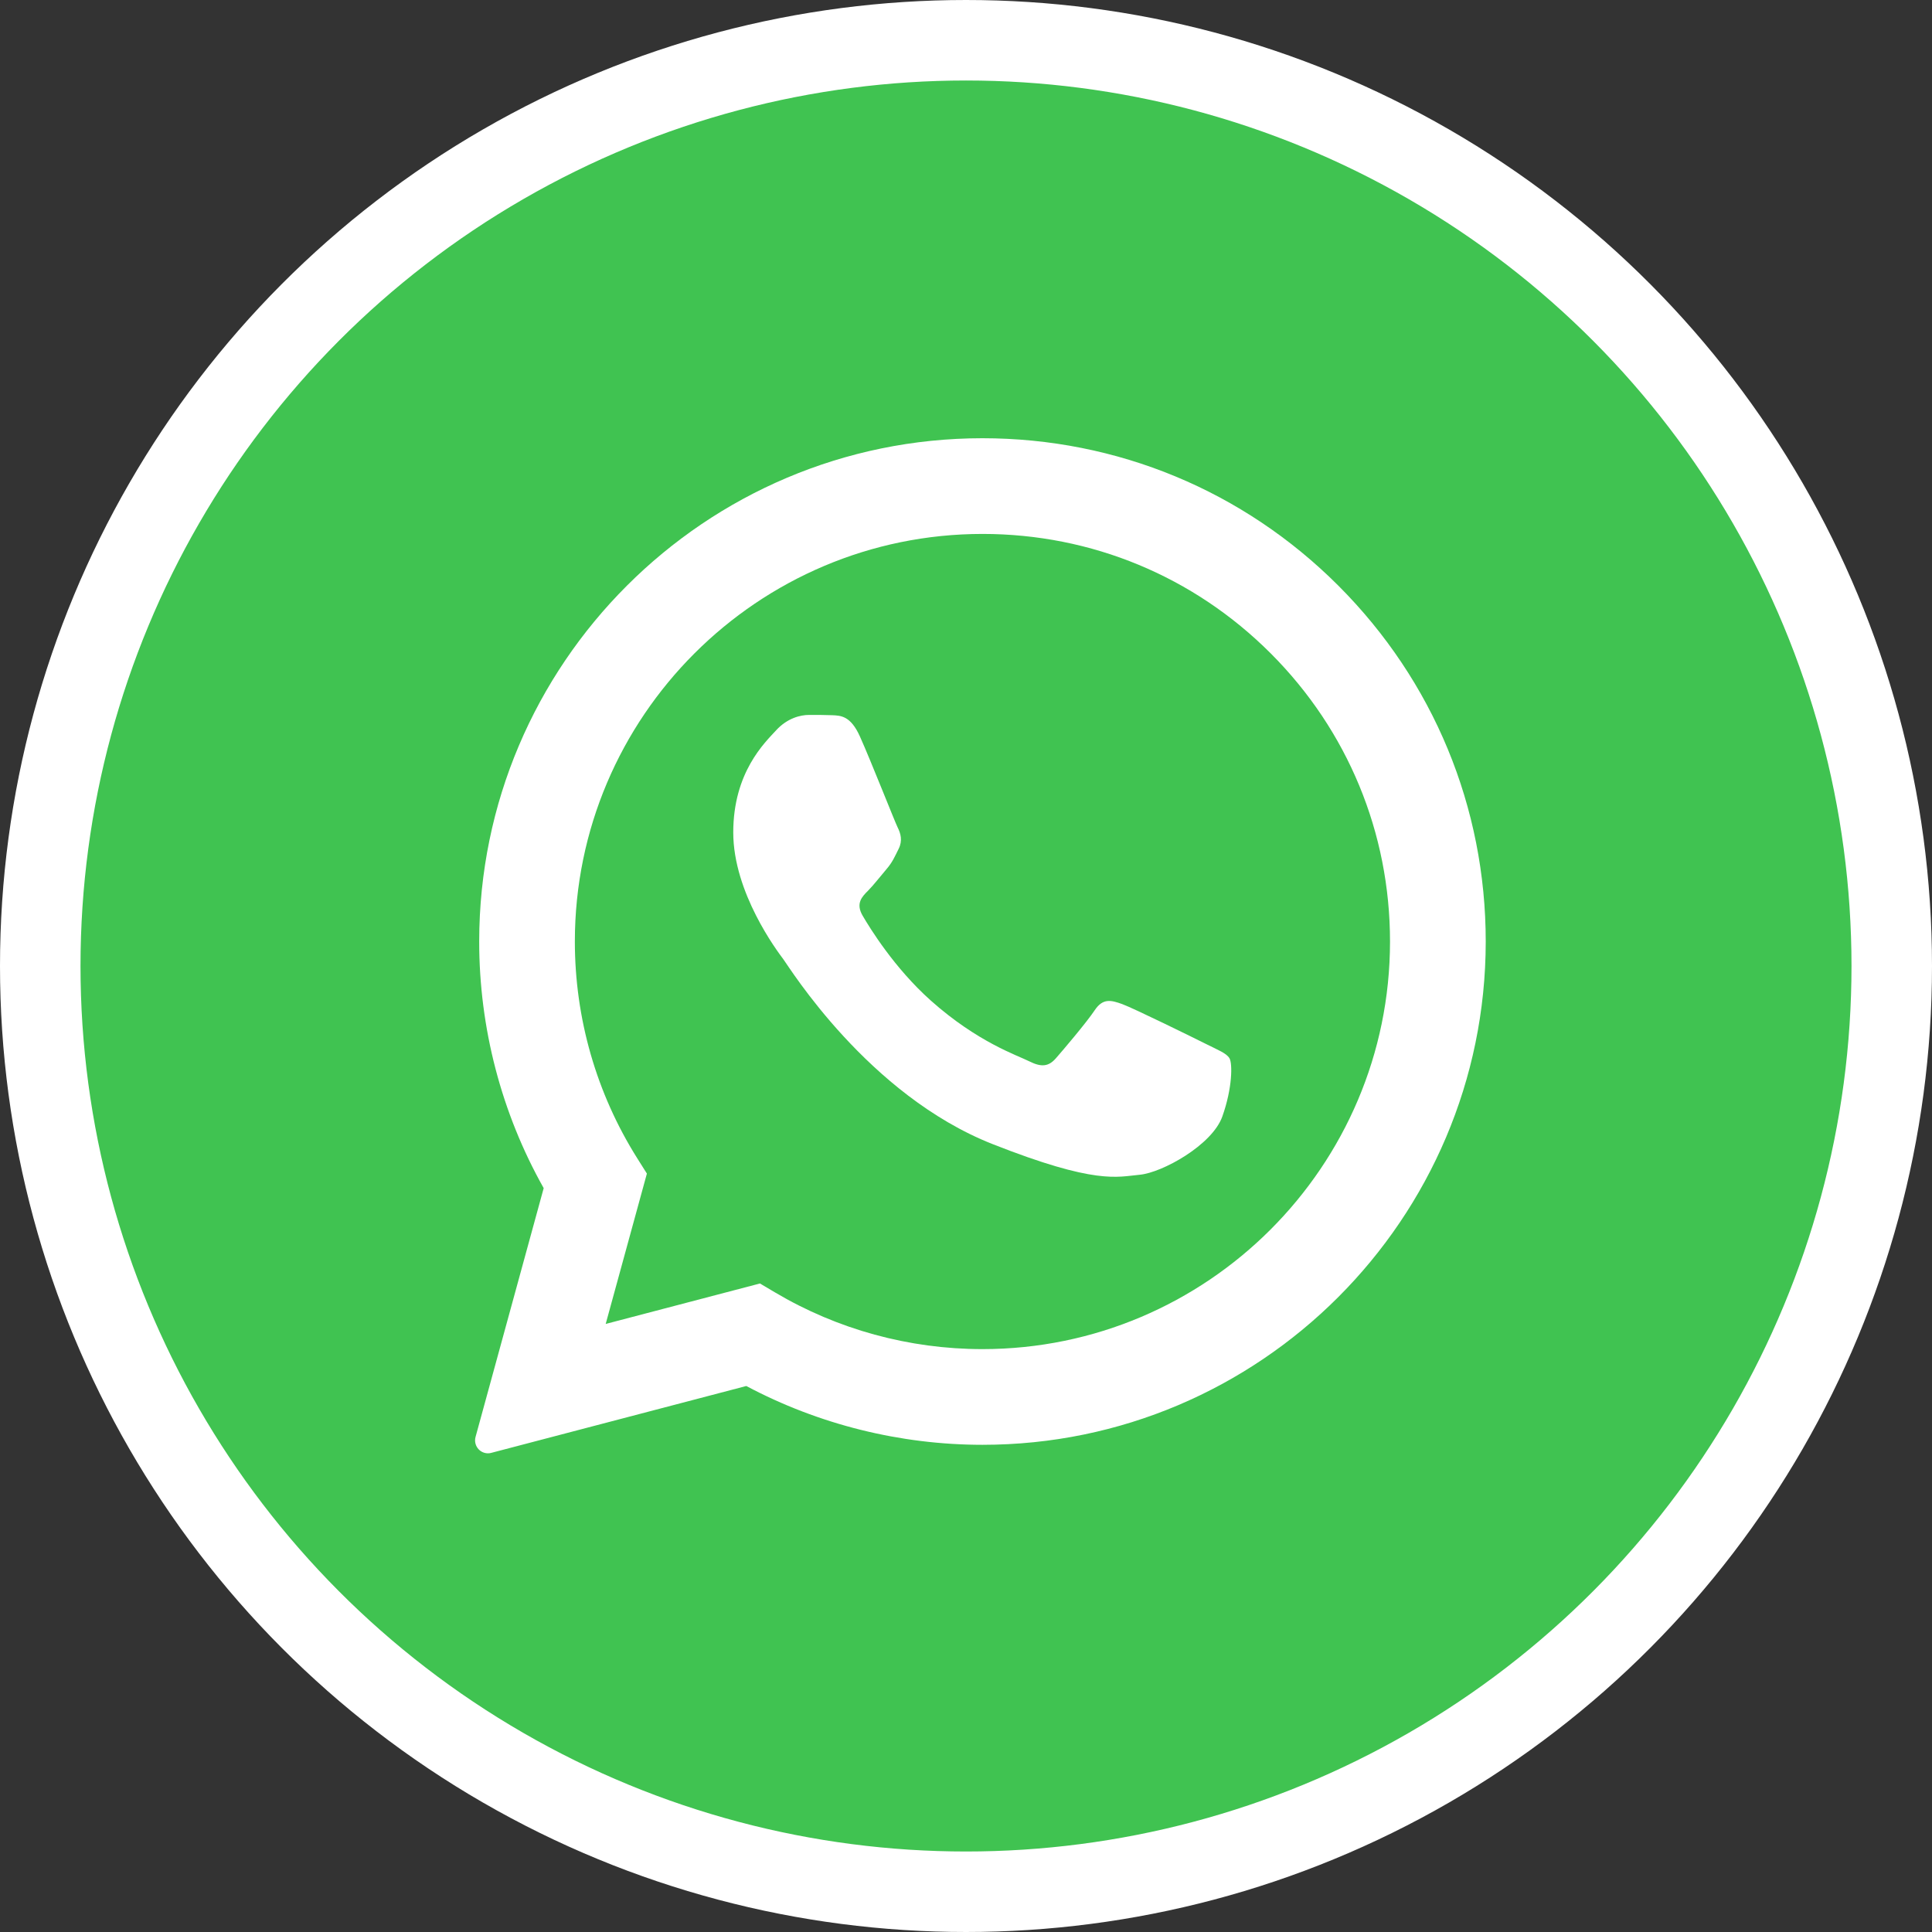
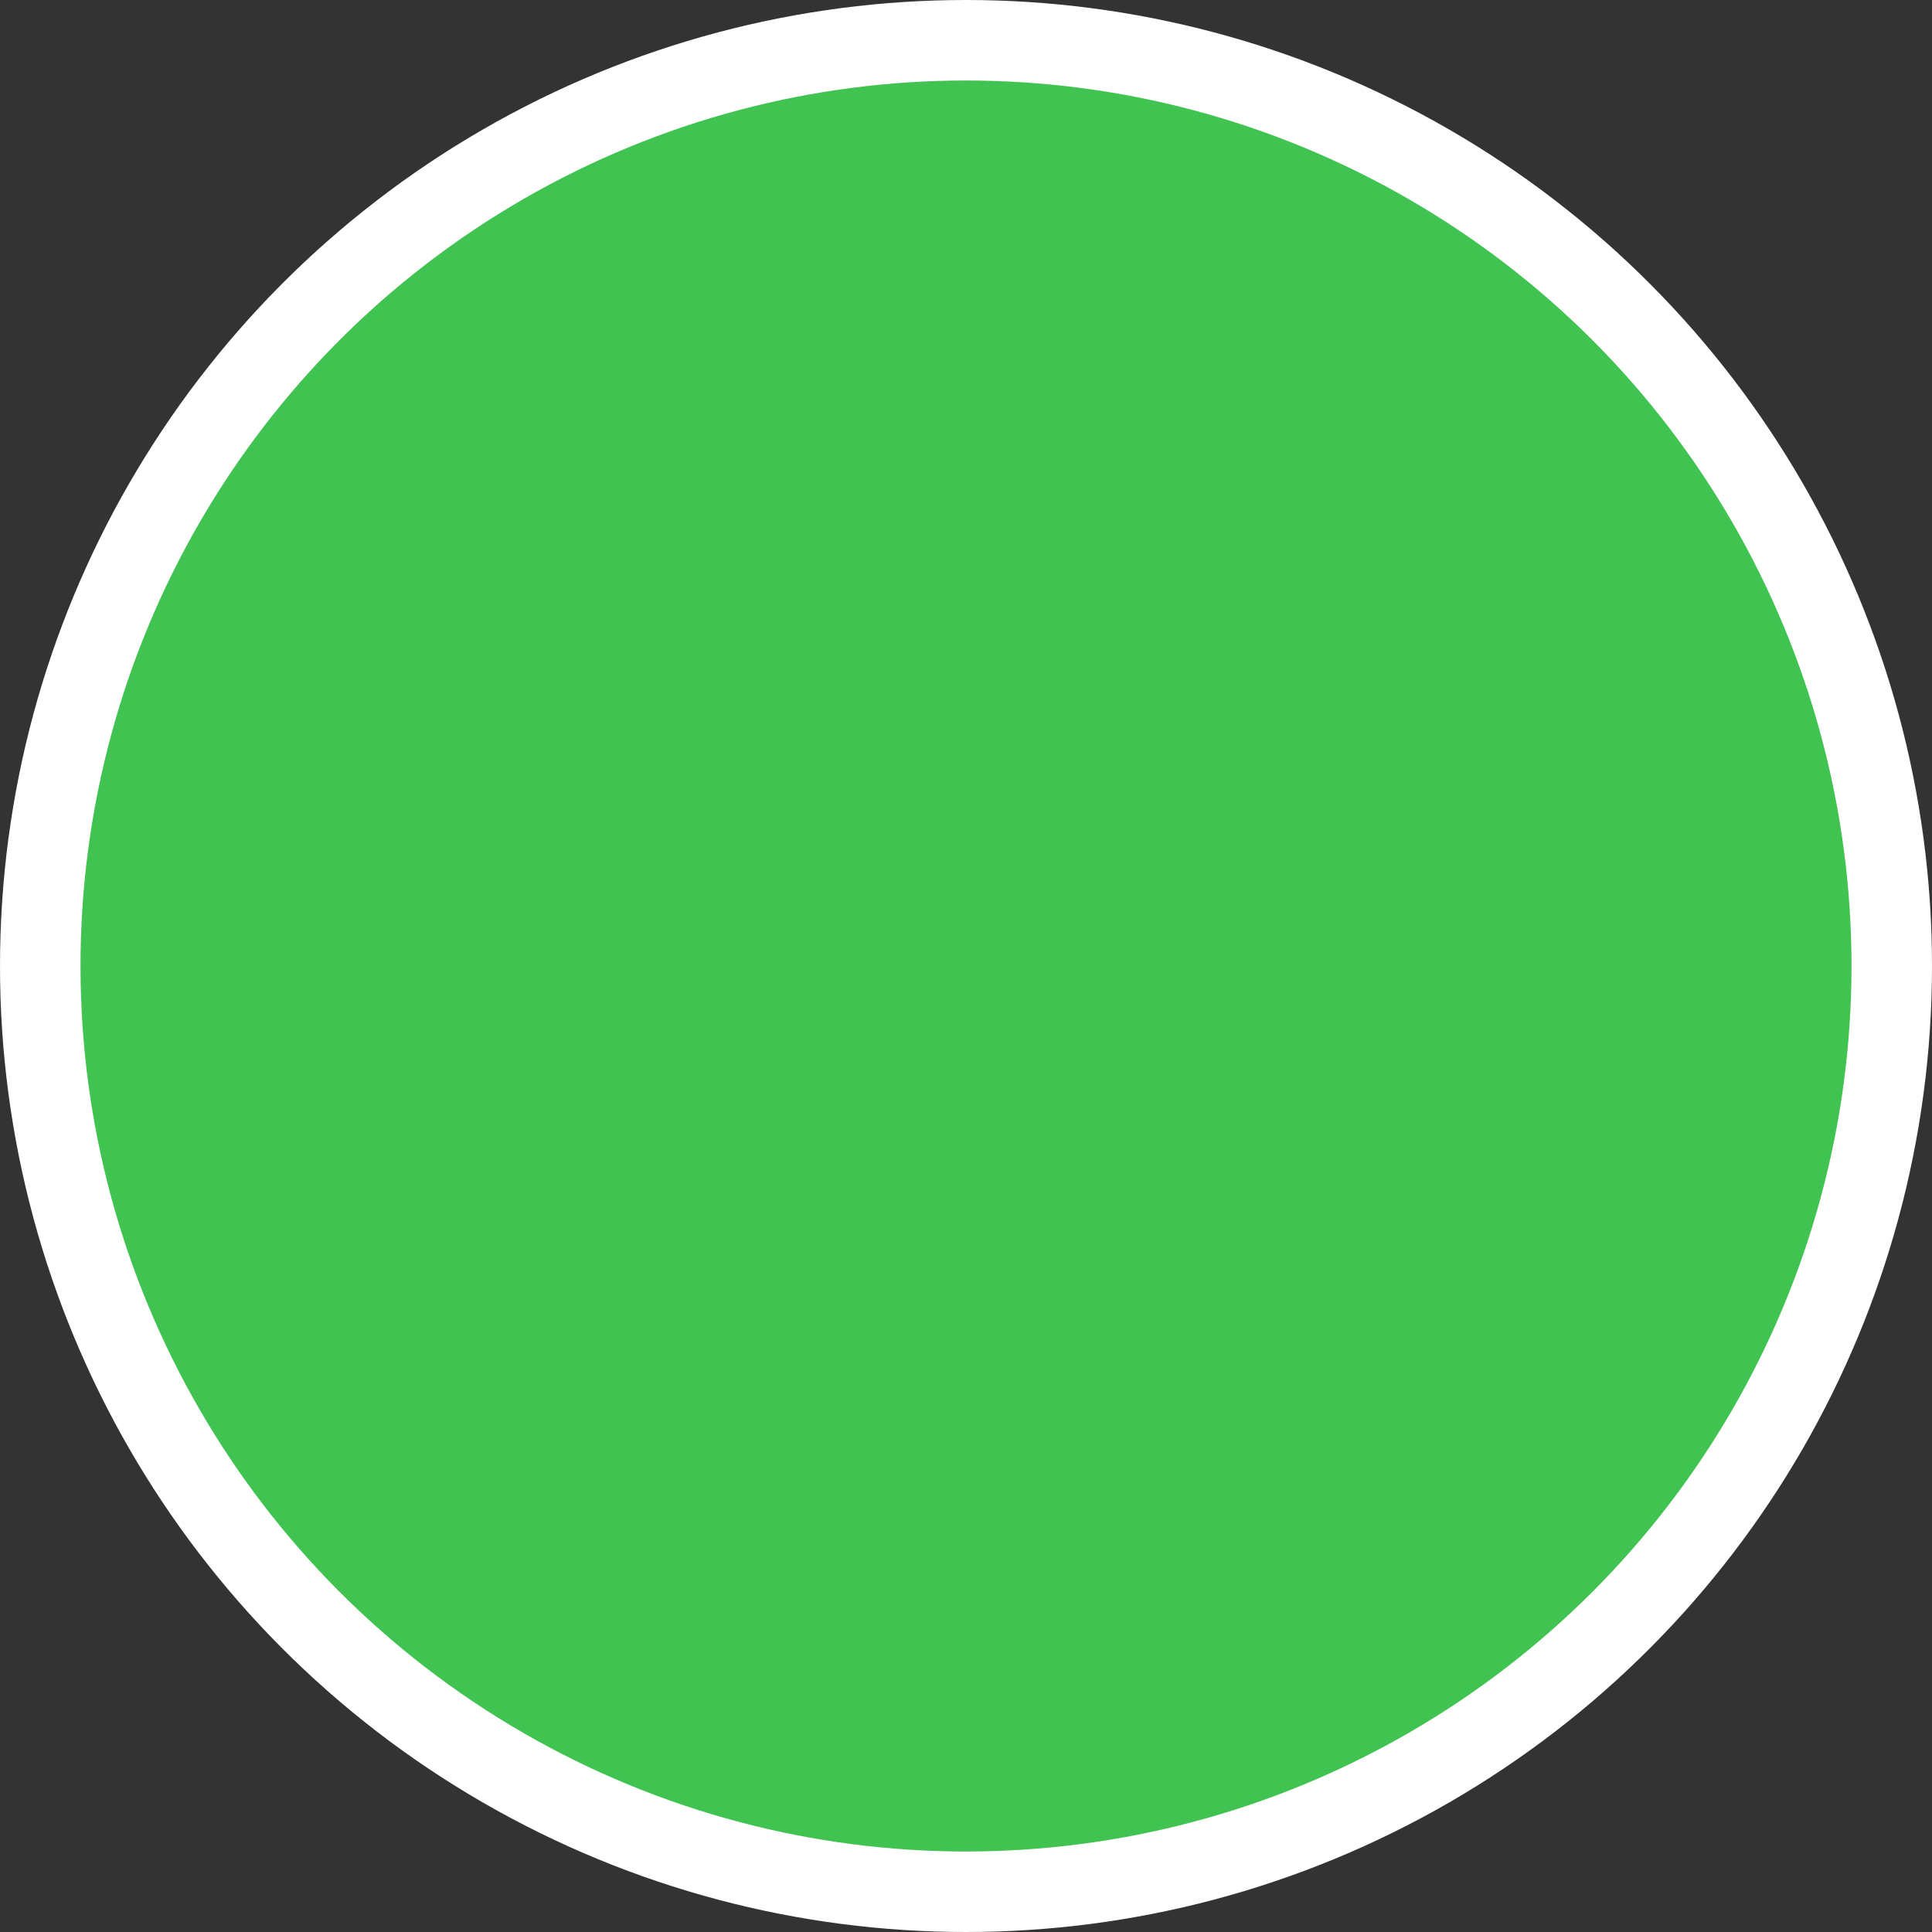
<svg xmlns="http://www.w3.org/2000/svg" width="240" height="240" viewBox="0 0 240 240" fill="none">
  <rect x="0" y="0" width="240" height="240" fill="#333333" stroke="none" />
  <circle cx="120" cy="120" r="115" fill="#40C351" stroke="white" stroke-width="10" />
-   <path d="M60.618 178.931L69.261 147.377C63.929 138.143 61.125 127.665 61.128 116.933C61.144 83.358 88.466 56.042 122.045 56.042C138.34 56.048 153.631 62.391 165.133 73.9C176.631 85.411 182.965 100.708 182.958 116.981C182.945 150.556 155.617 177.875 122.045 177.875H122.019C111.826 177.872 101.807 175.315 92.91 170.461L60.618 178.931Z" fill="white" />
-   <path d="M60.618 180.535C60.195 180.535 59.784 180.368 59.479 180.06C59.078 179.652 58.921 179.059 59.072 178.51L67.539 147.595C62.29 138.271 59.521 127.684 59.528 116.936C59.54 82.472 87.584 54.438 122.045 54.438C138.761 54.444 154.465 60.954 166.269 72.767C178.072 84.583 184.569 100.285 184.563 116.981C184.55 151.441 156.503 179.479 122.045 179.479C111.814 179.476 101.691 176.951 92.708 172.174L61.026 180.48C60.891 180.519 60.756 180.535 60.618 180.535Z" fill="white" />
-   <path d="M157.856 81.169C148.296 71.602 135.587 66.33 122.061 66.327C94.136 66.327 71.424 89.029 71.411 116.935C71.408 126.499 74.084 135.81 79.153 143.873L80.359 145.788L75.242 164.464L94.405 159.439L96.257 160.537C104.027 165.15 112.94 167.589 122.026 167.592H122.045C149.951 167.592 172.663 144.886 172.673 116.977C172.676 103.454 167.417 90.736 157.856 81.169Z" fill="#40C351" />
-   <path fill-rule="evenodd" clip-rule="evenodd" d="M106.818 91.478C105.679 88.943 104.479 88.892 103.392 88.847C102.503 88.808 101.489 88.812 100.475 88.812C99.462 88.812 97.813 89.193 96.417 90.717C95.021 92.241 91.088 95.921 91.088 103.41C91.088 110.898 96.542 118.136 97.302 119.15C98.063 120.163 107.832 136.022 123.303 142.124C136.159 147.194 138.777 146.186 141.568 145.933C144.359 145.679 150.574 142.253 151.841 138.698C153.108 135.143 153.108 132.098 152.73 131.463C152.348 130.828 151.334 130.449 149.813 129.686C148.292 128.922 140.807 125.242 139.412 124.735C138.016 124.228 137.002 123.975 135.985 125.499C134.971 127.02 132.055 130.449 131.166 131.463C130.278 132.48 129.389 132.609 127.868 131.845C126.347 131.081 121.445 129.477 115.628 124.293C111.105 120.26 108.05 115.277 107.162 113.753C106.273 112.232 107.065 111.408 107.829 110.648C108.512 109.964 109.35 108.87 110.113 107.981C110.874 107.093 111.127 106.457 111.634 105.444C112.141 104.427 111.888 103.538 111.506 102.777C111.13 102.014 108.172 94.487 106.818 91.478Z" fill="white" />
</svg>